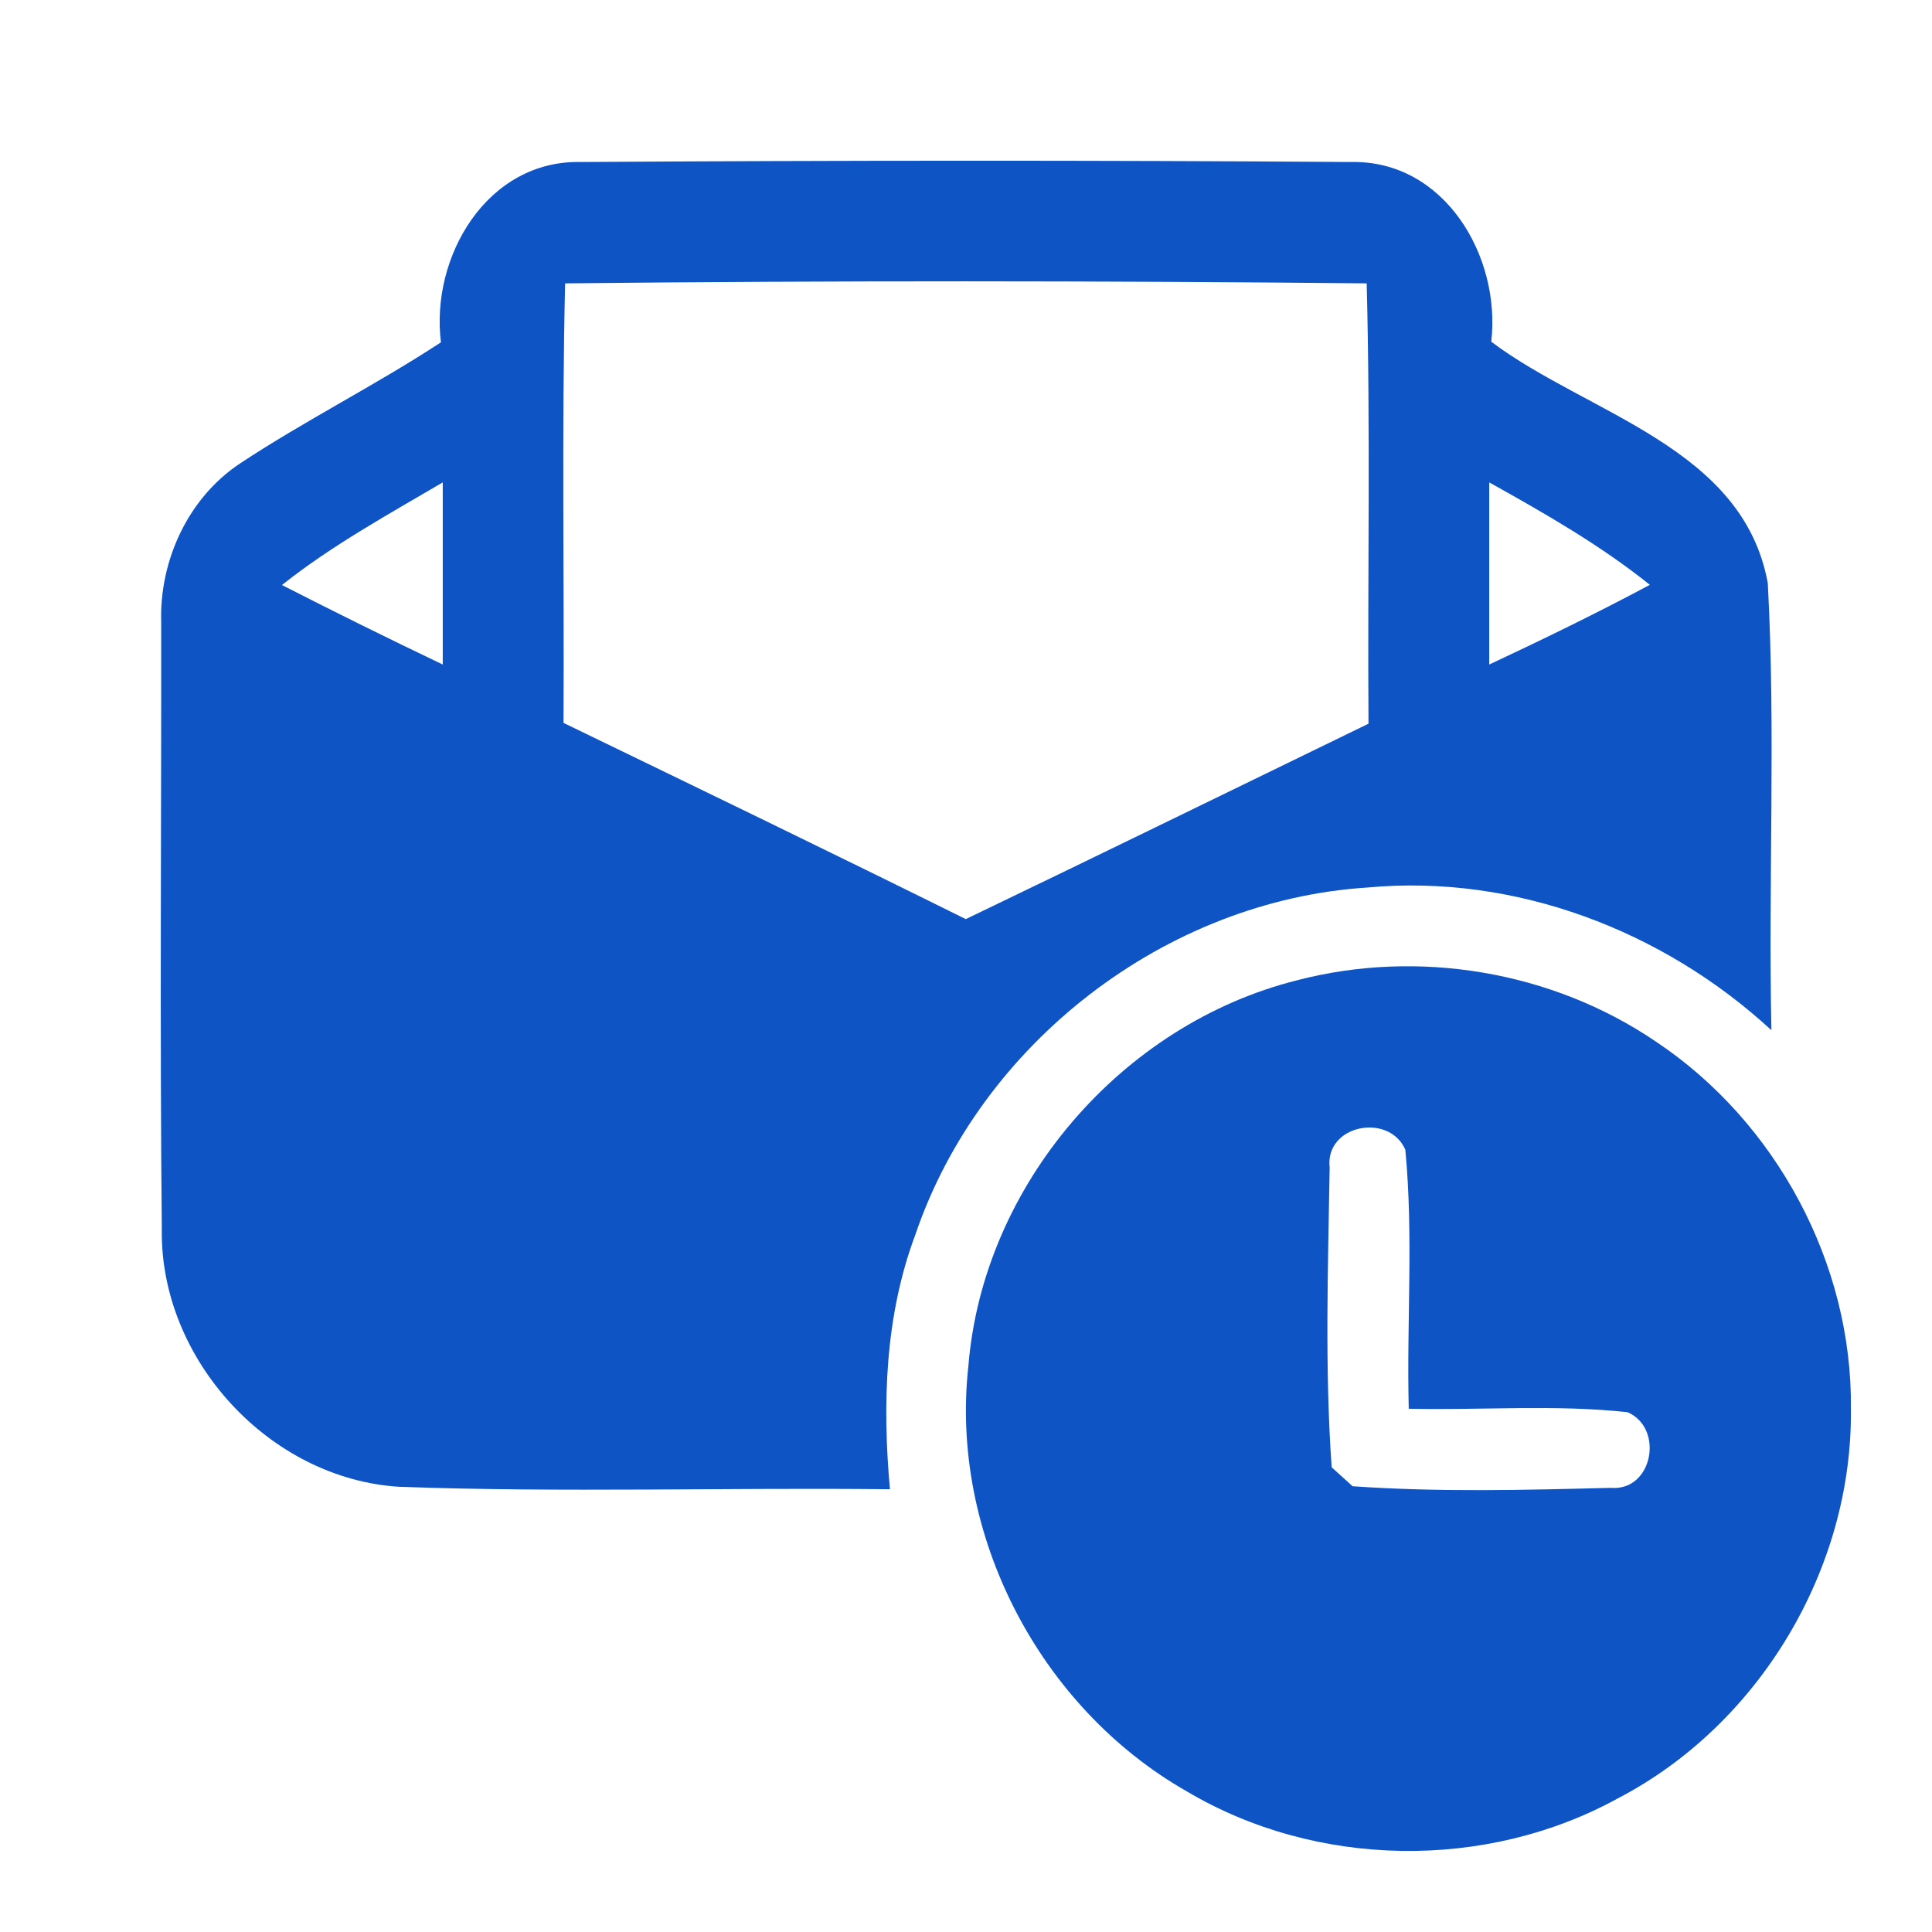
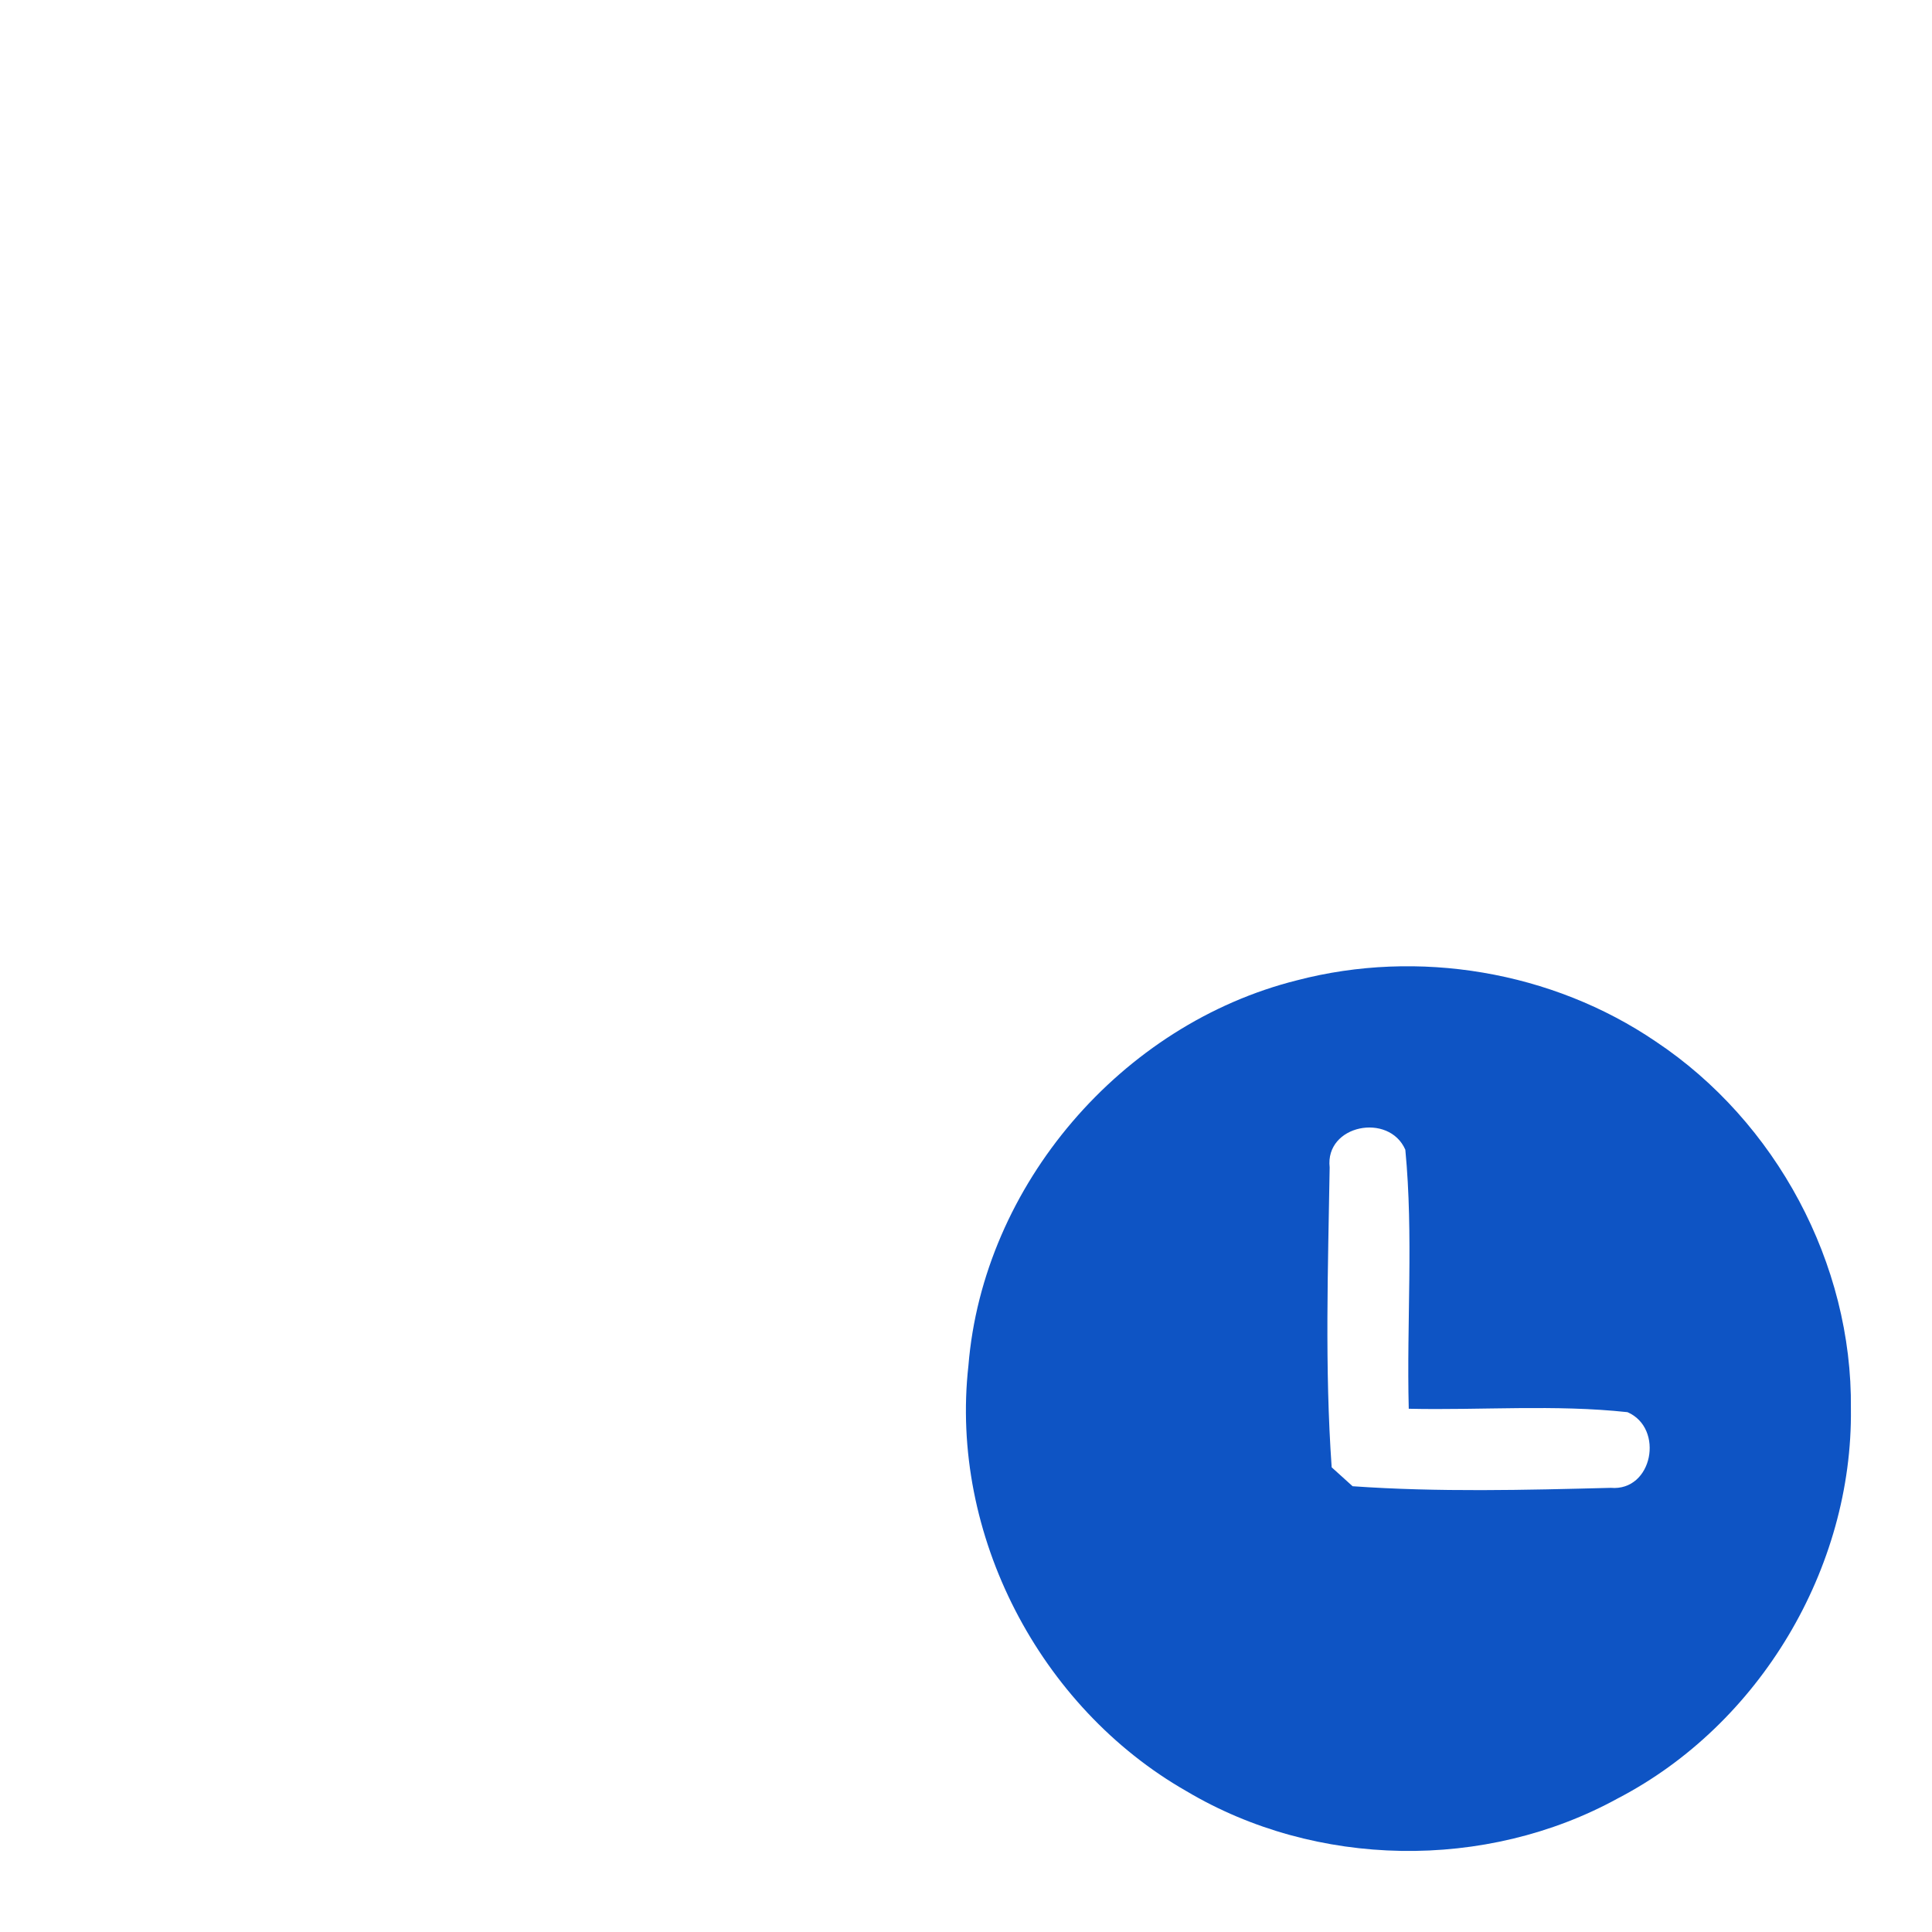
<svg xmlns="http://www.w3.org/2000/svg" width="96pt" height="96pt" viewBox="0 0 96 96" version="1.1">
  <g id="#0e54c4ff">
-     <path fill="#0e54c4" opacity="1.00" d=" M 21.91 17.01 C 21.38 12.75 24.21 7.94 28.87 8.05 C 41.62 7.97 54.38 7.96 67.13 8.05 C 71.78 7.95 74.59 12.74 74.10 16.98 C 78.89 20.58 86.60 22.20 87.84 28.97 C 88.24 36.36 87.86 43.79 88.02 51.19 C 82.64 46.23 75.28 43.42 67.95 44.10 C 57.91 44.74 48.71 51.85 45.48 61.36 C 43.97 65.39 43.84 69.76 44.22 74.00 C 36.10 73.91 27.98 74.17 19.87 73.88 C 13.40 73.50 7.94 67.55 8.04 61.08 C 7.94 51.03 8.02 40.98 8.01 30.94 C 7.91 27.86 9.35 24.73 11.94 23.02 C 15.18 20.88 18.66 19.14 21.91 17.01 M 28.08 14.08 C 27.91 21.36 28.04 28.64 28.00 35.92 C 34.67 39.15 41.35 42.38 47.99 45.67 C 54.67 42.46 61.33 39.20 68.00 35.96 C 67.95 28.67 68.10 21.37 67.91 14.08 C 54.64 13.95 41.36 13.94 28.08 14.08 M 14.01 29.07 C 16.65 30.42 19.32 31.74 22.00 33.02 C 22.00 30.00 22.00 26.98 22.00 23.97 C 19.28 25.57 16.49 27.10 14.01 29.07 M 74.00 23.97 C 74.00 26.99 74.00 30.00 74.00 33.02 C 76.69 31.76 79.36 30.46 81.98 29.06 C 79.51 27.08 76.76 25.51 74.00 23.97 Z" />
    <path fill="#0e54c4" opacity="1.00" d=" M 64.45 48.71 C 70.46 47.14 77.12 48.25 82.27 51.75 C 88.25 55.73 92.05 62.79 91.97 69.99 C 92.07 77.93 87.43 85.70 80.39 89.36 C 73.82 92.97 65.39 92.83 58.95 89.00 C 51.65 84.83 47.18 76.24 48.12 67.86 C 48.85 58.88 55.73 50.89 64.45 48.71 M 66.07 58.01 C 65.99 62.97 65.82 67.96 66.17 72.91 C 66.43 73.15 66.95 73.62 67.21 73.85 C 71.47 74.15 75.77 74.04 80.04 73.93 C 82.12 74.11 82.71 70.97 80.87 70.17 C 77.26 69.78 73.62 70.08 70.00 70.00 C 69.89 65.71 70.24 61.40 69.83 57.13 C 69.02 55.27 65.83 55.89 66.07 58.01 Z" />
  </g>
</svg>